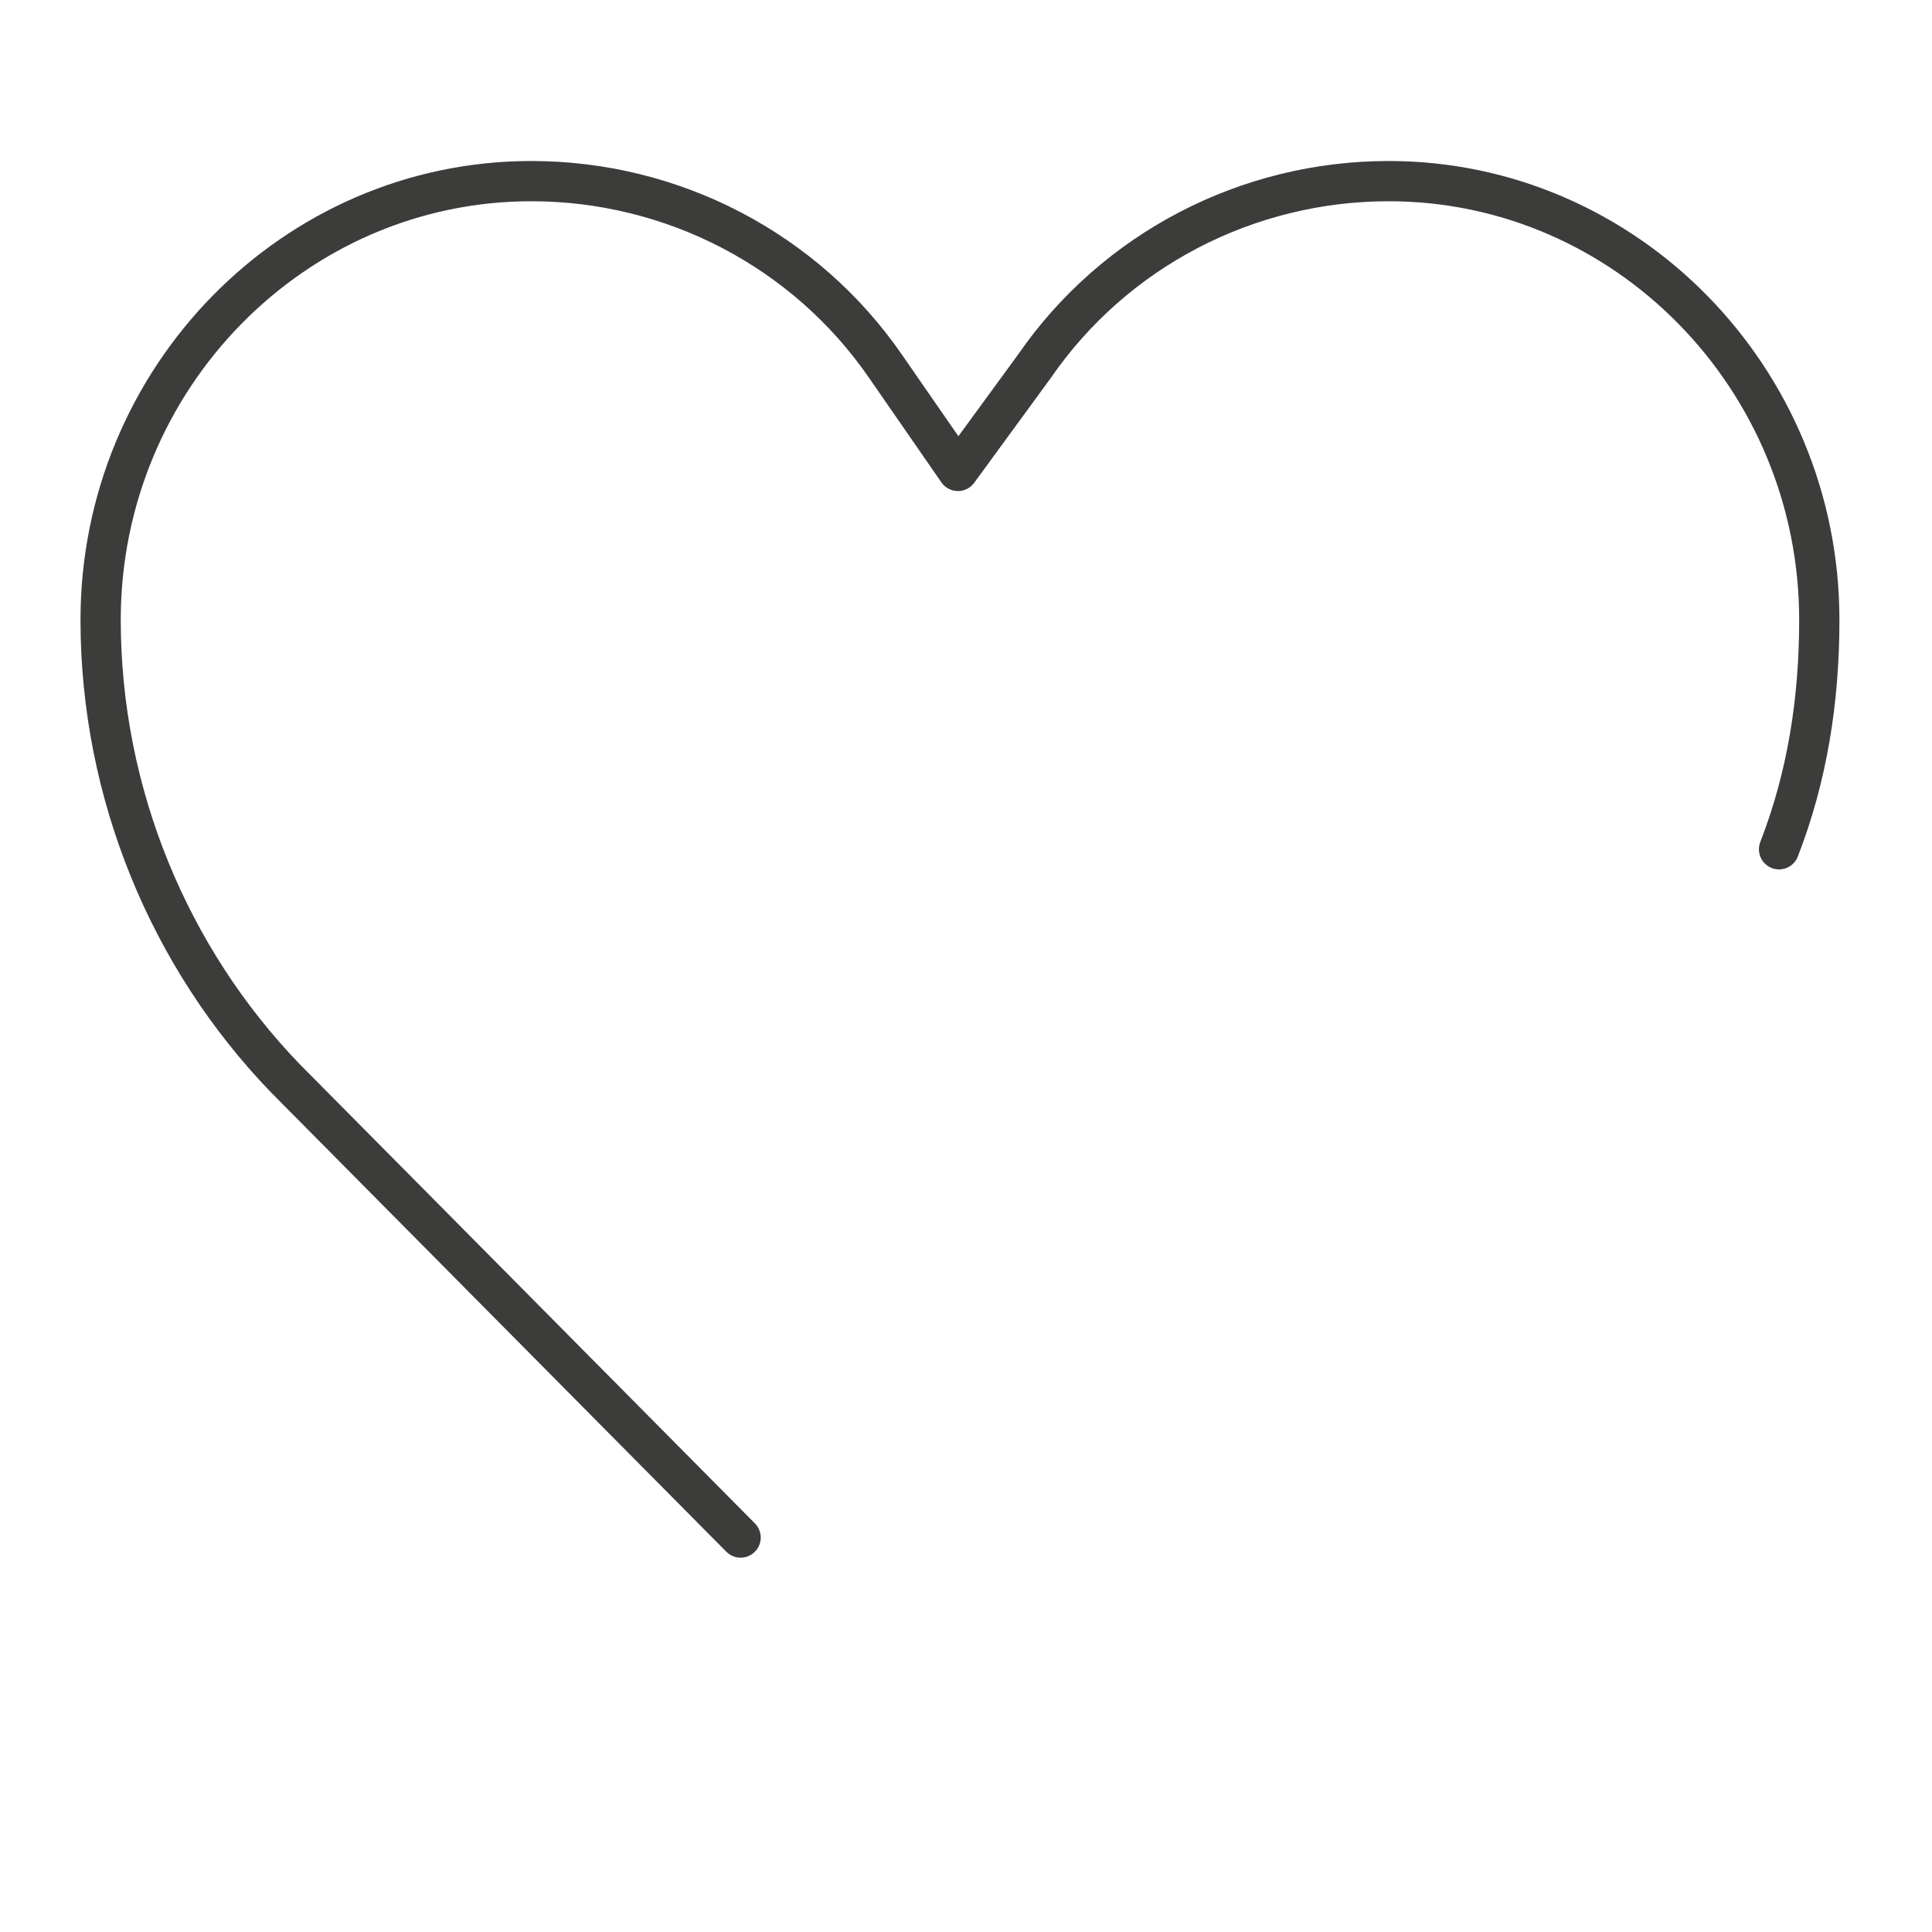
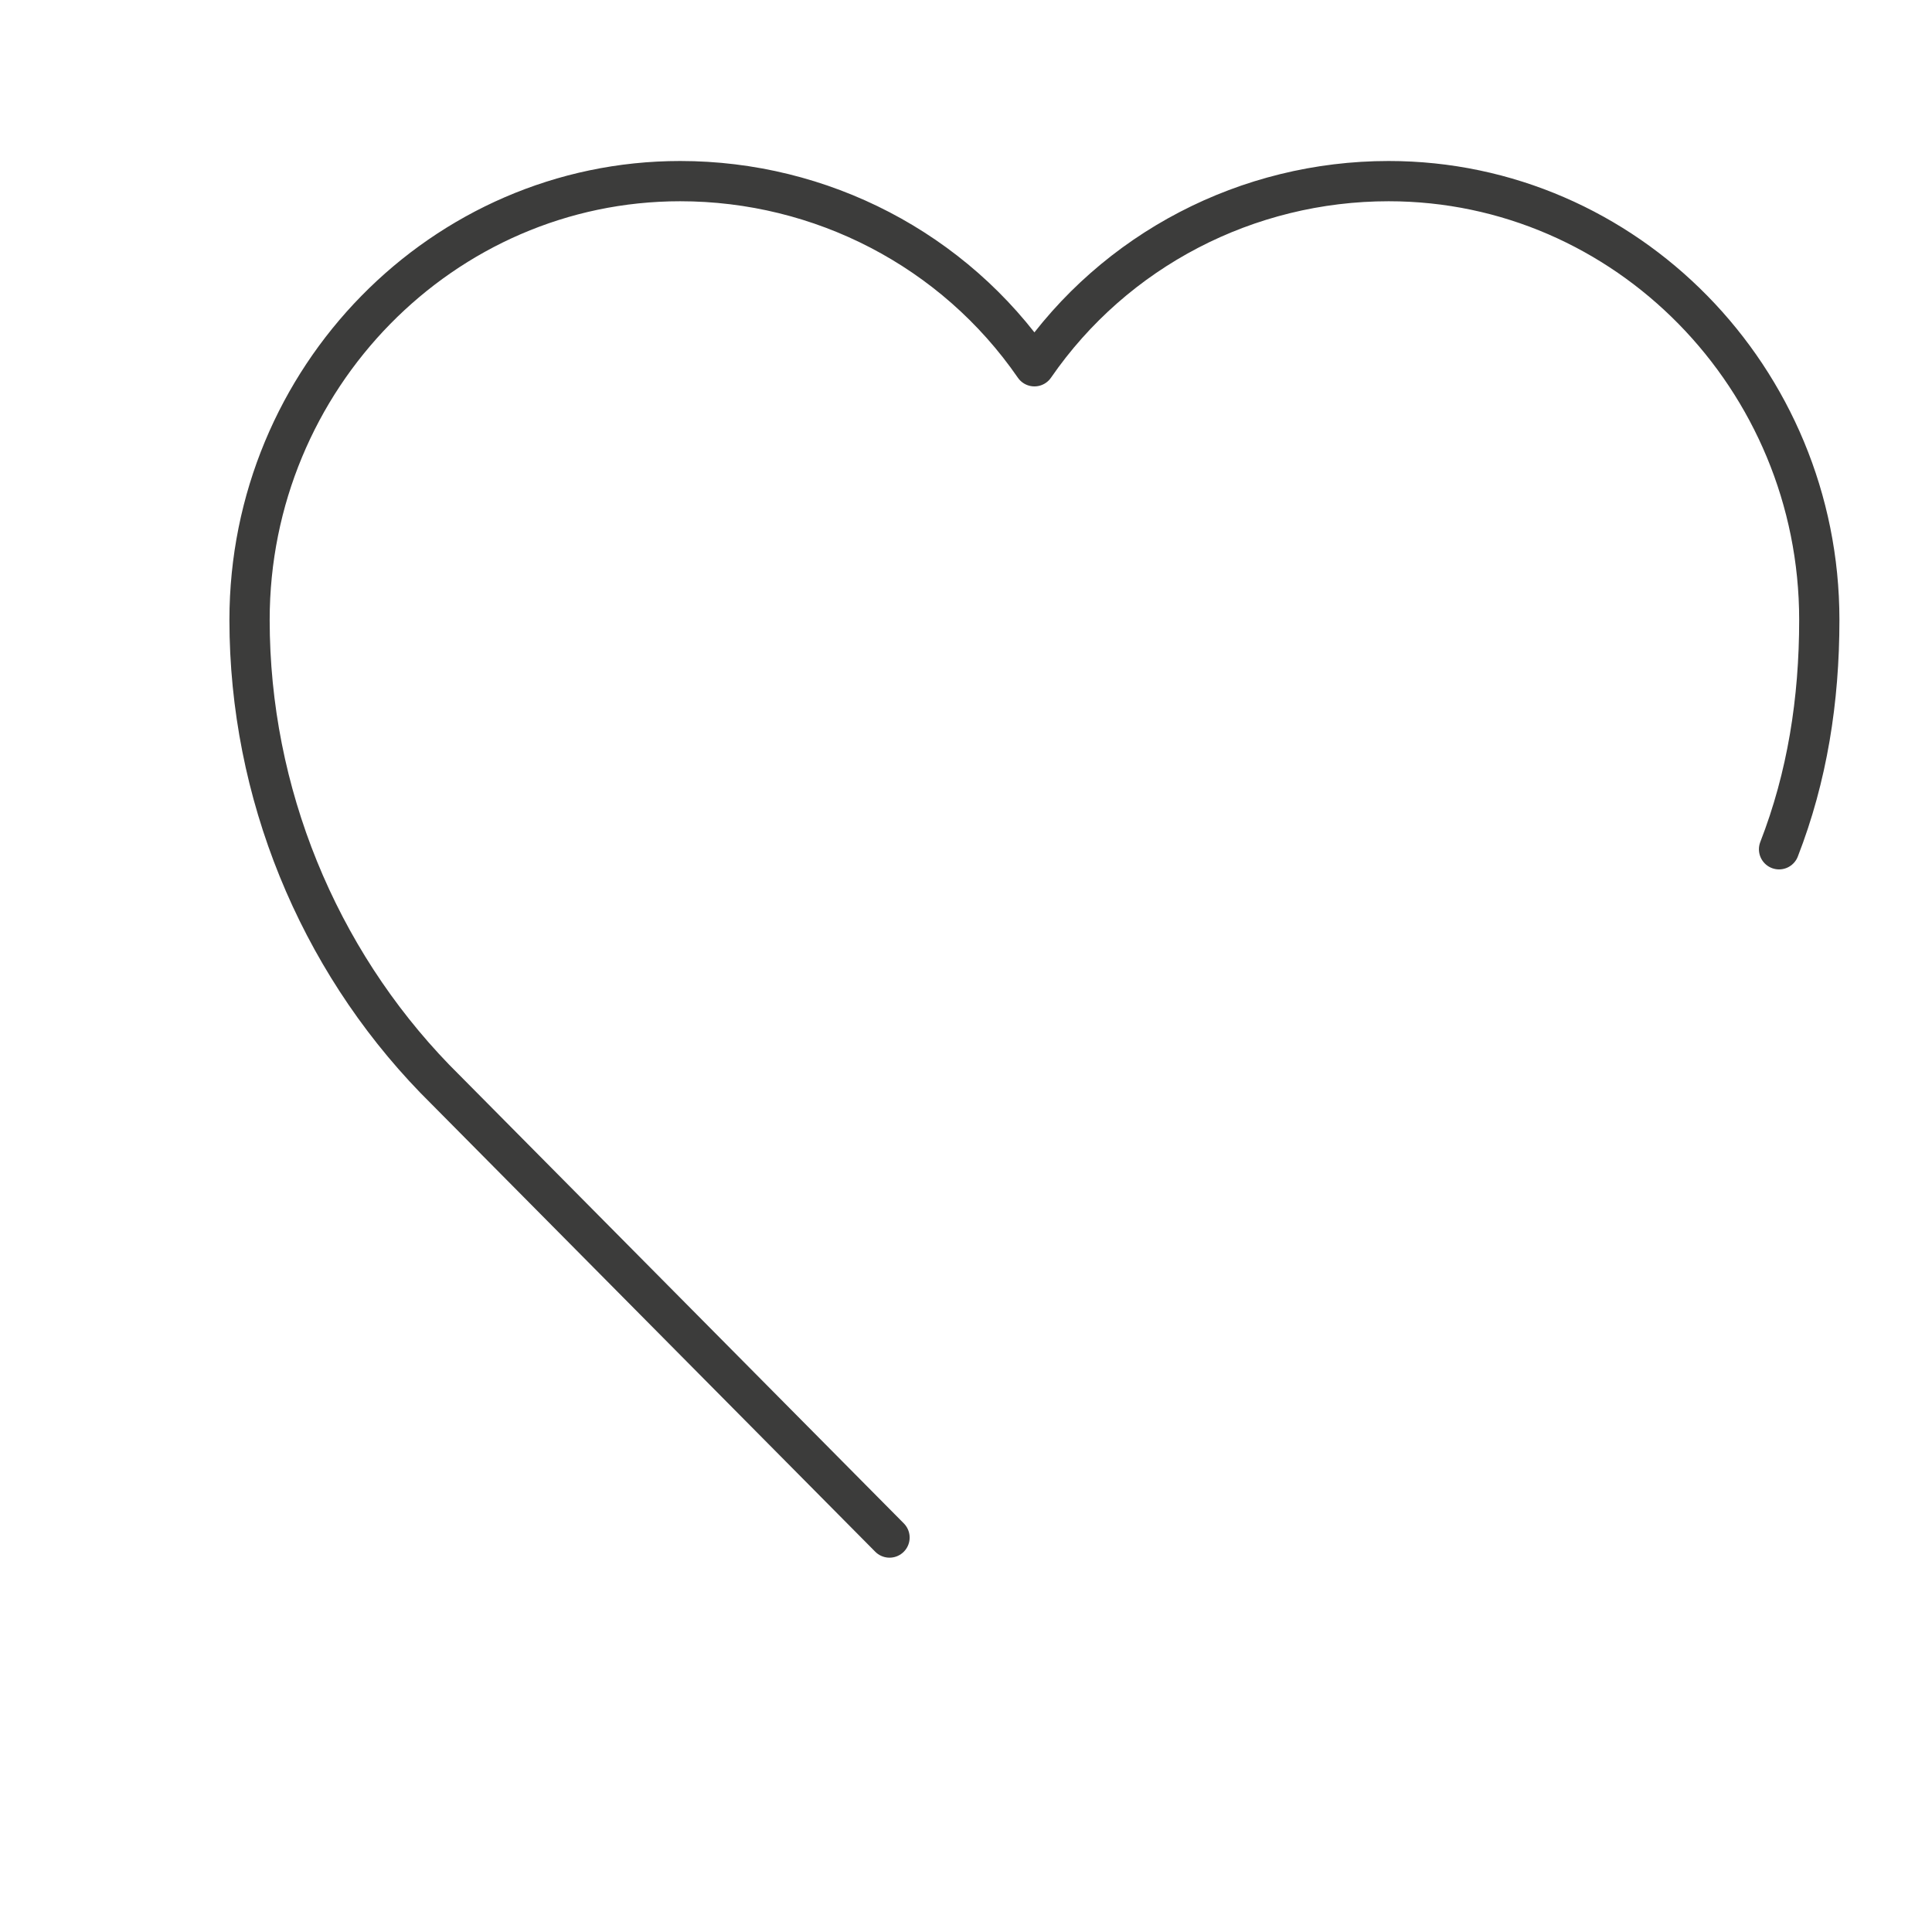
<svg xmlns="http://www.w3.org/2000/svg" version="1.2" viewBox="0 0 48 48" width="48" height="48">
  <style>.a{fill:none;stroke:#3c3c3b;stroke-linecap:round;stroke-linejoin:round}</style>
-   <path fill-rule="evenodd" class="a" d="m44.2 21.1c0.7-1.8 1-3.7 1-5.7 0-6-4.8-10.9-10.7-10.9-3.5 0-6.8 1.7-8.8 4.6l-1.9 2.6-1.8-2.6c-2-2.9-5.3-4.6-8.8-4.6-5.9 0-10.7 4.9-10.7 10.9 0 4.3 1.7 8.4 4.6 11.4l11.3 11.4" />
+   <path fill-rule="evenodd" class="a" d="m44.2 21.1c0.7-1.8 1-3.7 1-5.7 0-6-4.8-10.9-10.7-10.9-3.5 0-6.8 1.7-8.8 4.6c-2-2.9-5.3-4.6-8.8-4.6-5.9 0-10.7 4.9-10.7 10.9 0 4.3 1.7 8.4 4.6 11.4l11.3 11.4" />
</svg>